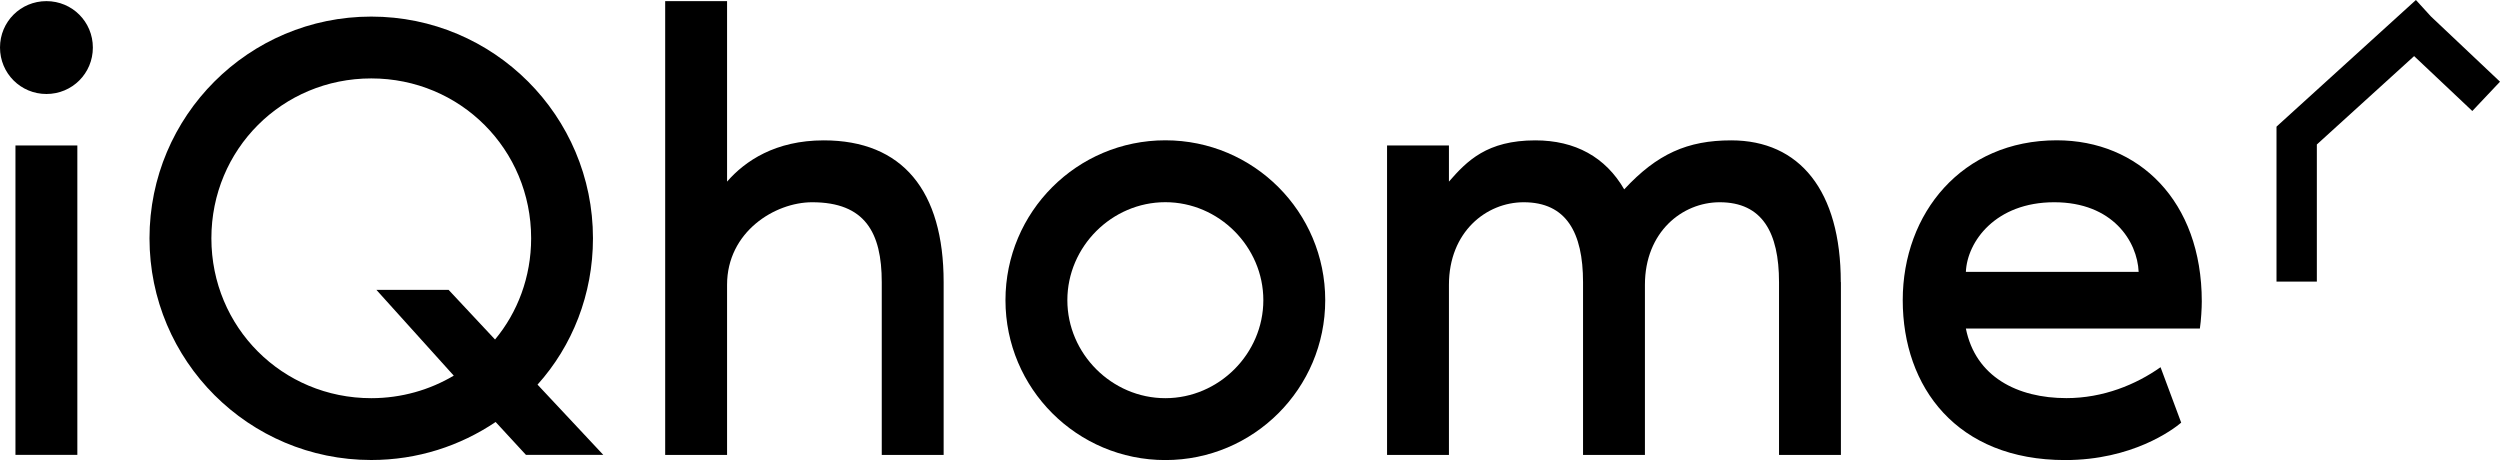
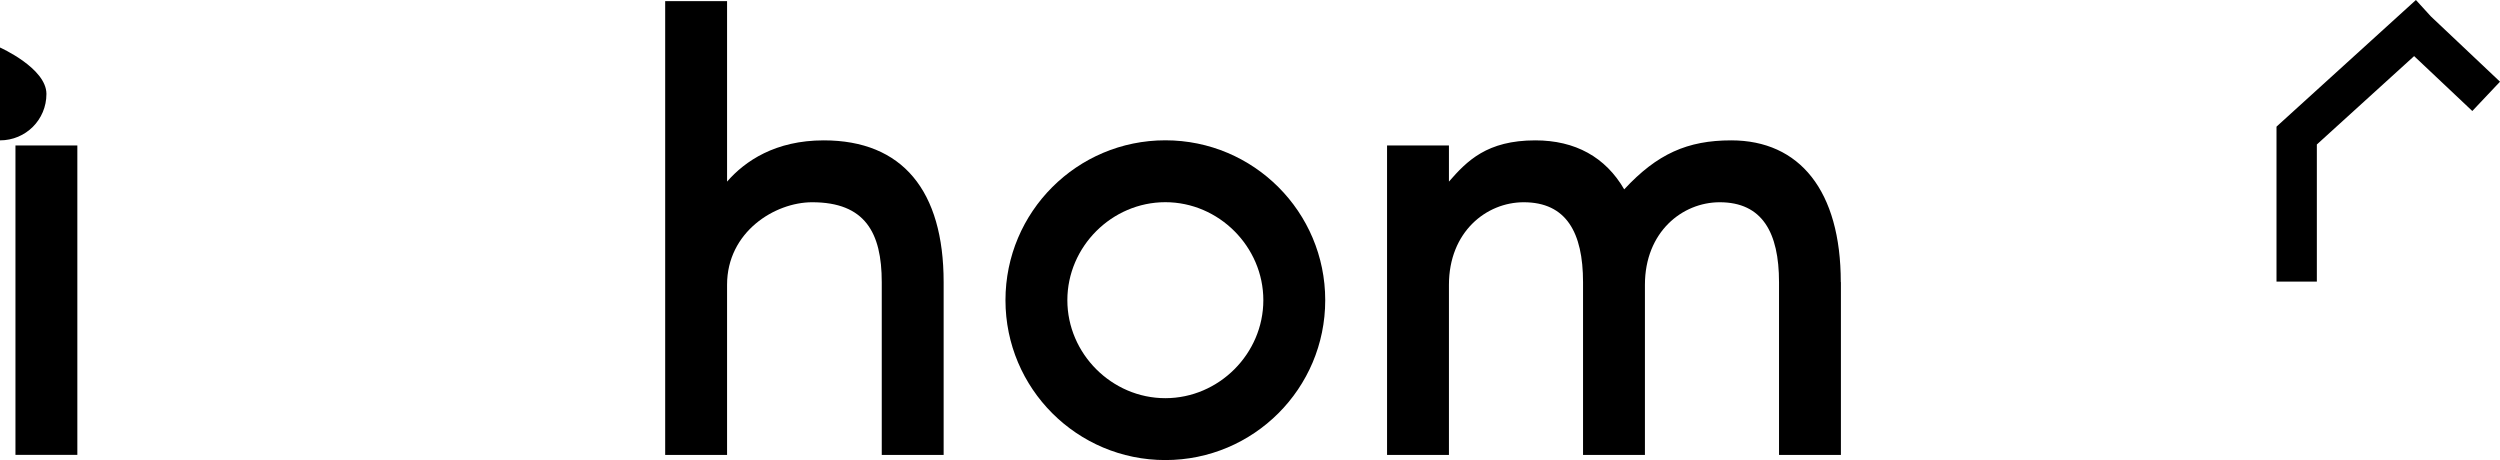
<svg xmlns="http://www.w3.org/2000/svg" id="Ebene_1" viewBox="0 0 418.91 77.09">
-   <path d="m0,7.96C0,3.64,3.46.19,7.78.19s7.78,3.46,7.78,7.78-3.46,7.78-7.78,7.78S0,12.28,0,7.96Zm2.59,16.42h10.37v51.84H2.59V24.38Z" />
-   <path d="m88.13,76.22l-5.08-5.51c-5.94,4-13.07,6.37-20.85,6.37-20.52,0-37.15-16.63-37.15-37.15S41.69,2.78,62.21,2.78s37.15,16.63,37.15,37.15c0,9.4-3.46,18.04-9.29,24.52l11.02,11.77h-12.96Zm-12.1-13.28l-12.96-14.37h12.1l7.78,8.32c3.78-4.54,6.05-10.48,6.05-16.96,0-14.91-11.88-26.79-26.79-26.79s-26.79,11.88-26.79,26.79,11.88,26.79,26.79,26.79c5.08,0,9.83-1.4,13.83-3.78Z" />
+   <path d="m0,7.96s7.78,3.46,7.78,7.78-3.46,7.78-7.78,7.78S0,12.28,0,7.96Zm2.59,16.42h10.37v51.84H2.59V24.38Z" />
  <path d="m158.12,47.28v28.95h-10.37v-28.95c0-8.32-2.81-13.39-11.66-13.39-6.26,0-14.26,4.97-14.26,13.83v28.51h-10.37V.19h10.37v30.24c3.02-3.46,8.1-6.91,16.2-6.91,13.18,0,20.09,8.42,20.09,23.76Z" />
  <path d="m222.06,50.3c0,14.8-11.99,26.79-26.79,26.79s-26.79-11.99-26.79-26.79,11.99-26.79,26.79-26.79,26.79,11.99,26.79,26.79Zm-10.37,0c0-8.96-7.45-16.42-16.42-16.42s-16.42,7.45-16.42,16.42,7.45,16.42,16.42,16.42,16.42-7.45,16.42-16.42Z" />
  <path d="m308.47,47.28v28.95h-10.37v-28.95c0-8.32-2.81-13.39-9.94-13.39-6.26,0-12.53,4.97-12.53,13.83v28.51h-10.37v-28.95c0-8.32-2.81-13.39-9.94-13.39-6.27,0-12.53,4.97-12.53,13.83v28.51h-10.37V24.38h10.37v6.05c3.02-3.46,6.37-6.91,14.47-6.91,6.7,0,11.77,2.81,14.9,8.21,5.51-5.94,10.59-8.21,17.93-8.21,11.45,0,18.36,8.42,18.36,23.76Z" />
-   <path d="m368.62,55.05h-39.21c1.62,8.1,8.64,11.66,16.85,11.66,6.16,0,11.66-2.27,15.77-5.18l3.46,9.29c-1.4,1.19-8.21,6.27-19.44,6.27-18.15,0-27.22-12.21-27.22-26.79s9.94-26.79,25.81-26.79c13.72,0,24.3,10.15,24.3,27,0,1.08-.11,3.13-.32,4.54Zm-10.26-9.5c-.22-5.08-4.32-11.66-14.15-11.66s-14.58,6.59-14.8,11.66h28.95Z" />
  <polygon points="414.27 18.6 418.91 13.69 407.33 2.75 404.82 0 381.48 21.2 381.51 21.23 381.46 21.23 381.46 47.19 388.22 47.19 388.22 24.21 404.52 9.4 414.27 18.6" />
</svg>